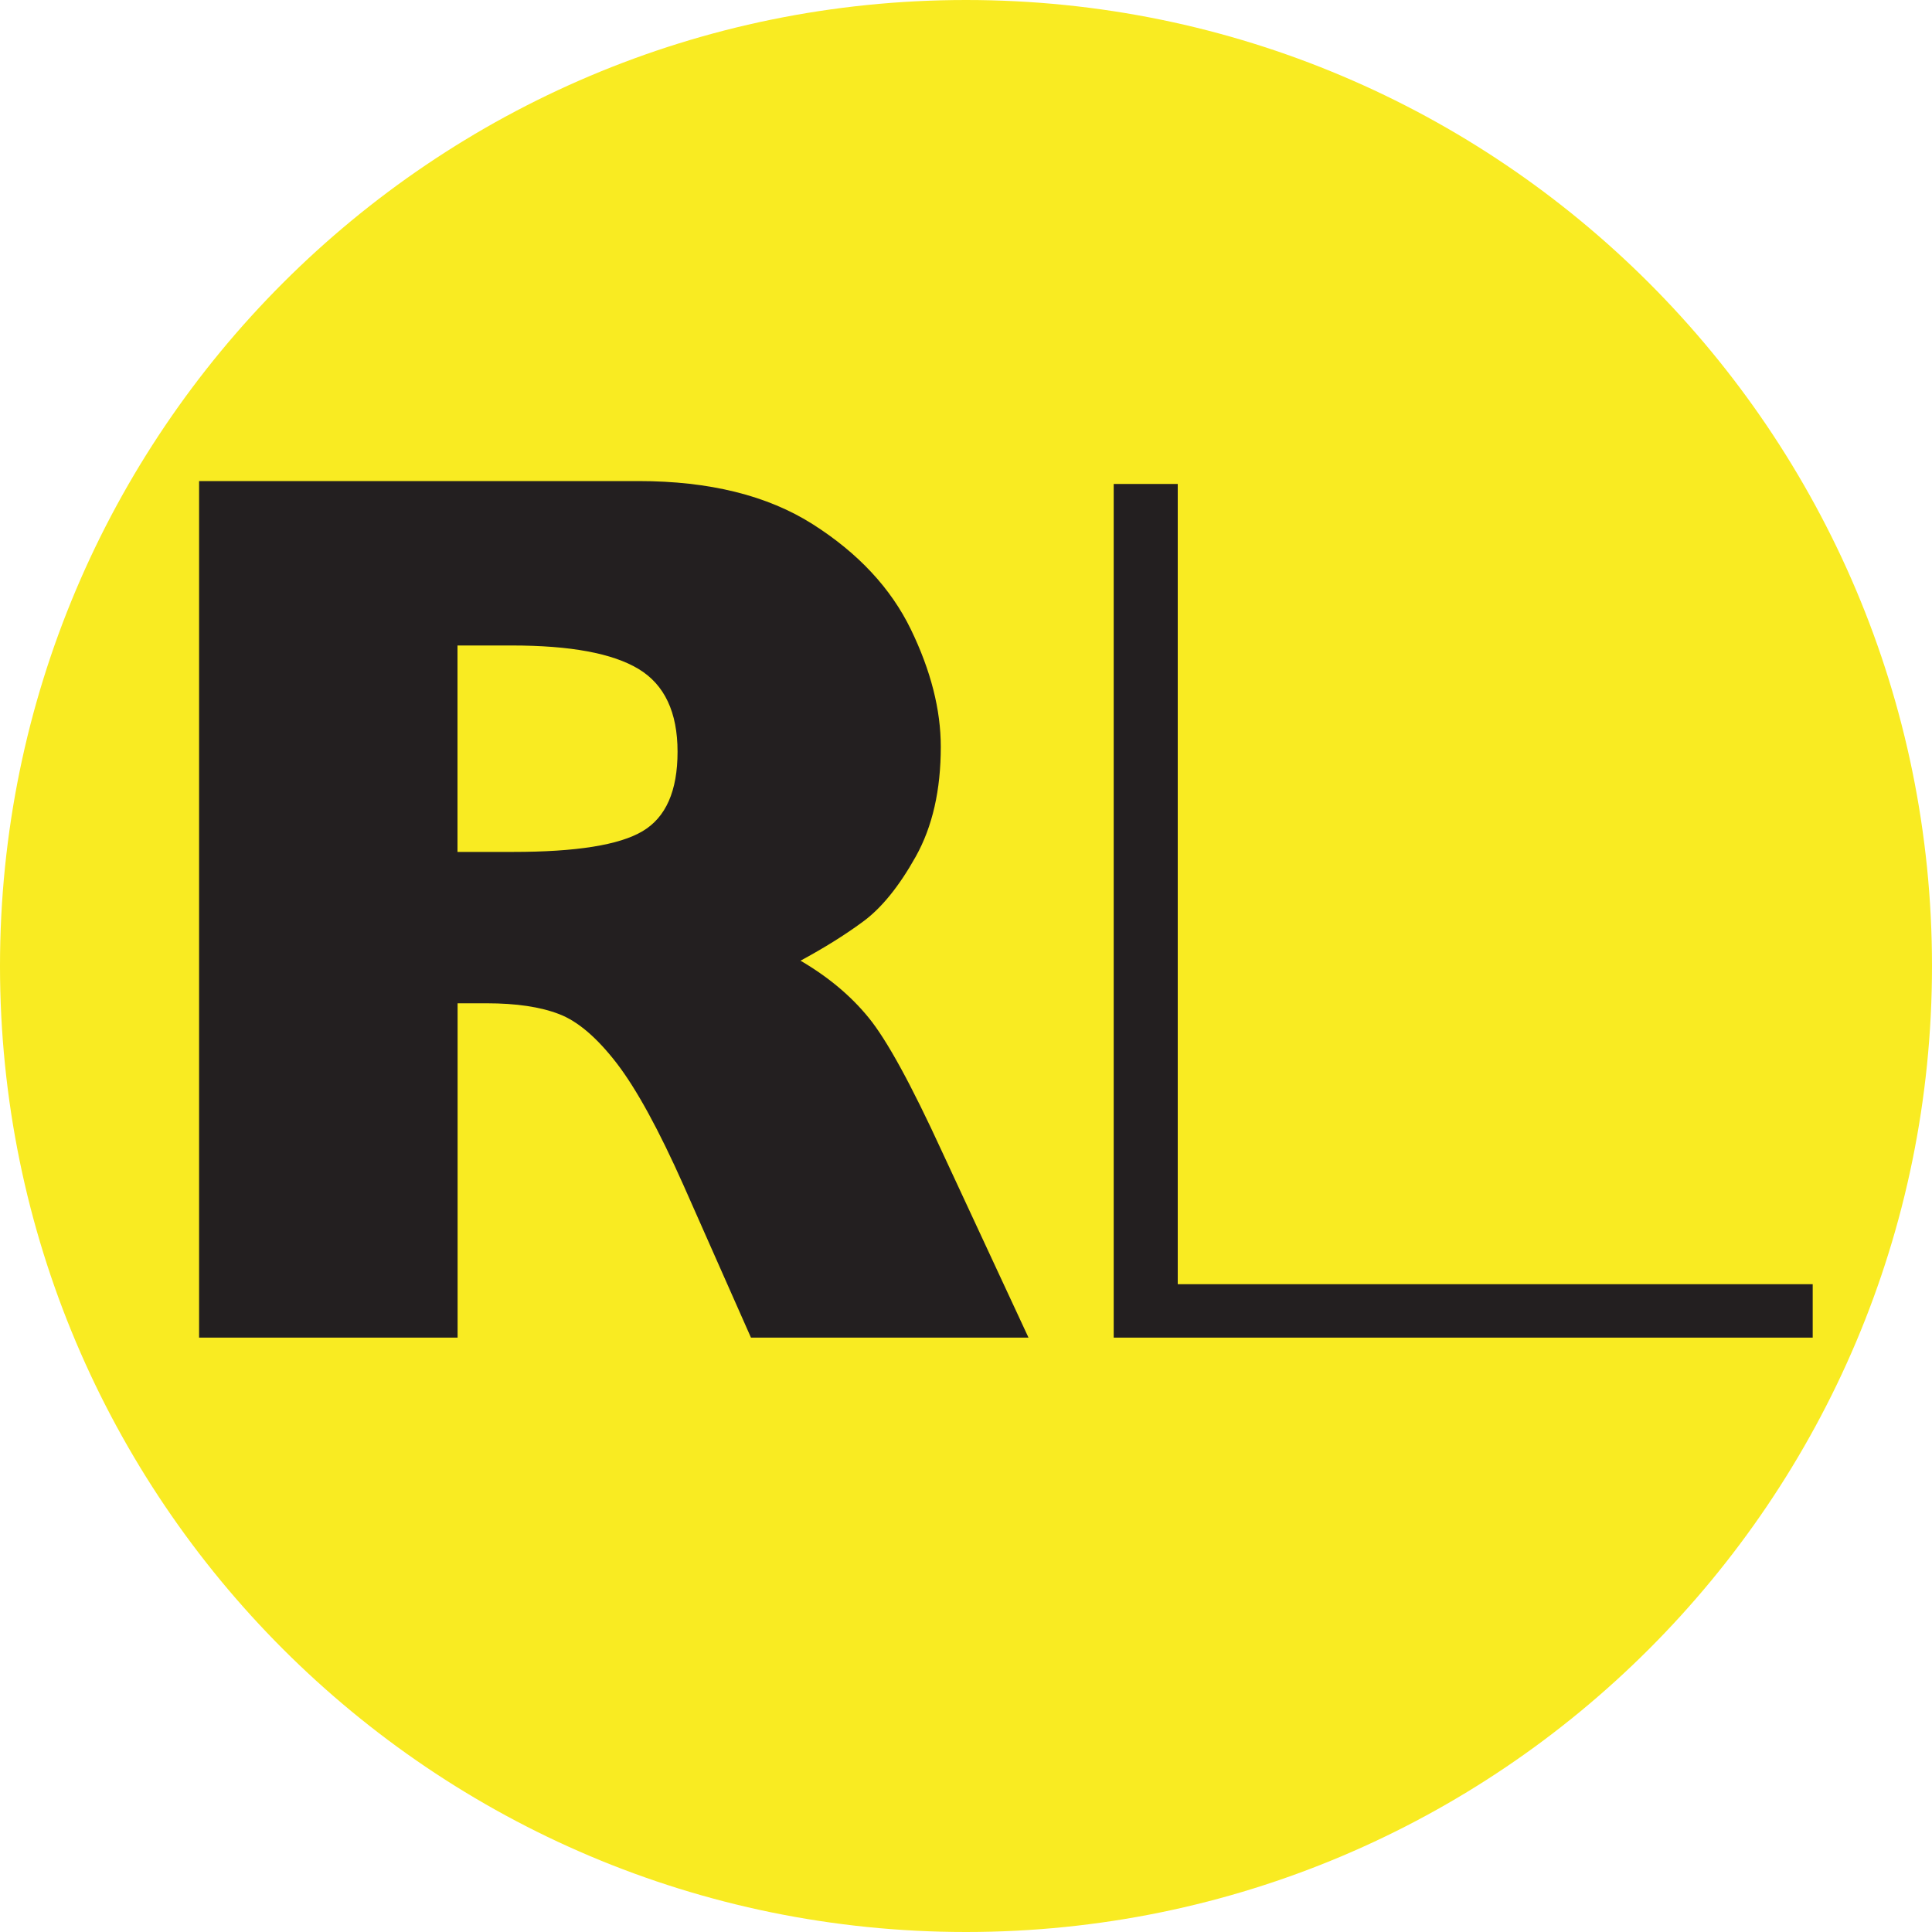
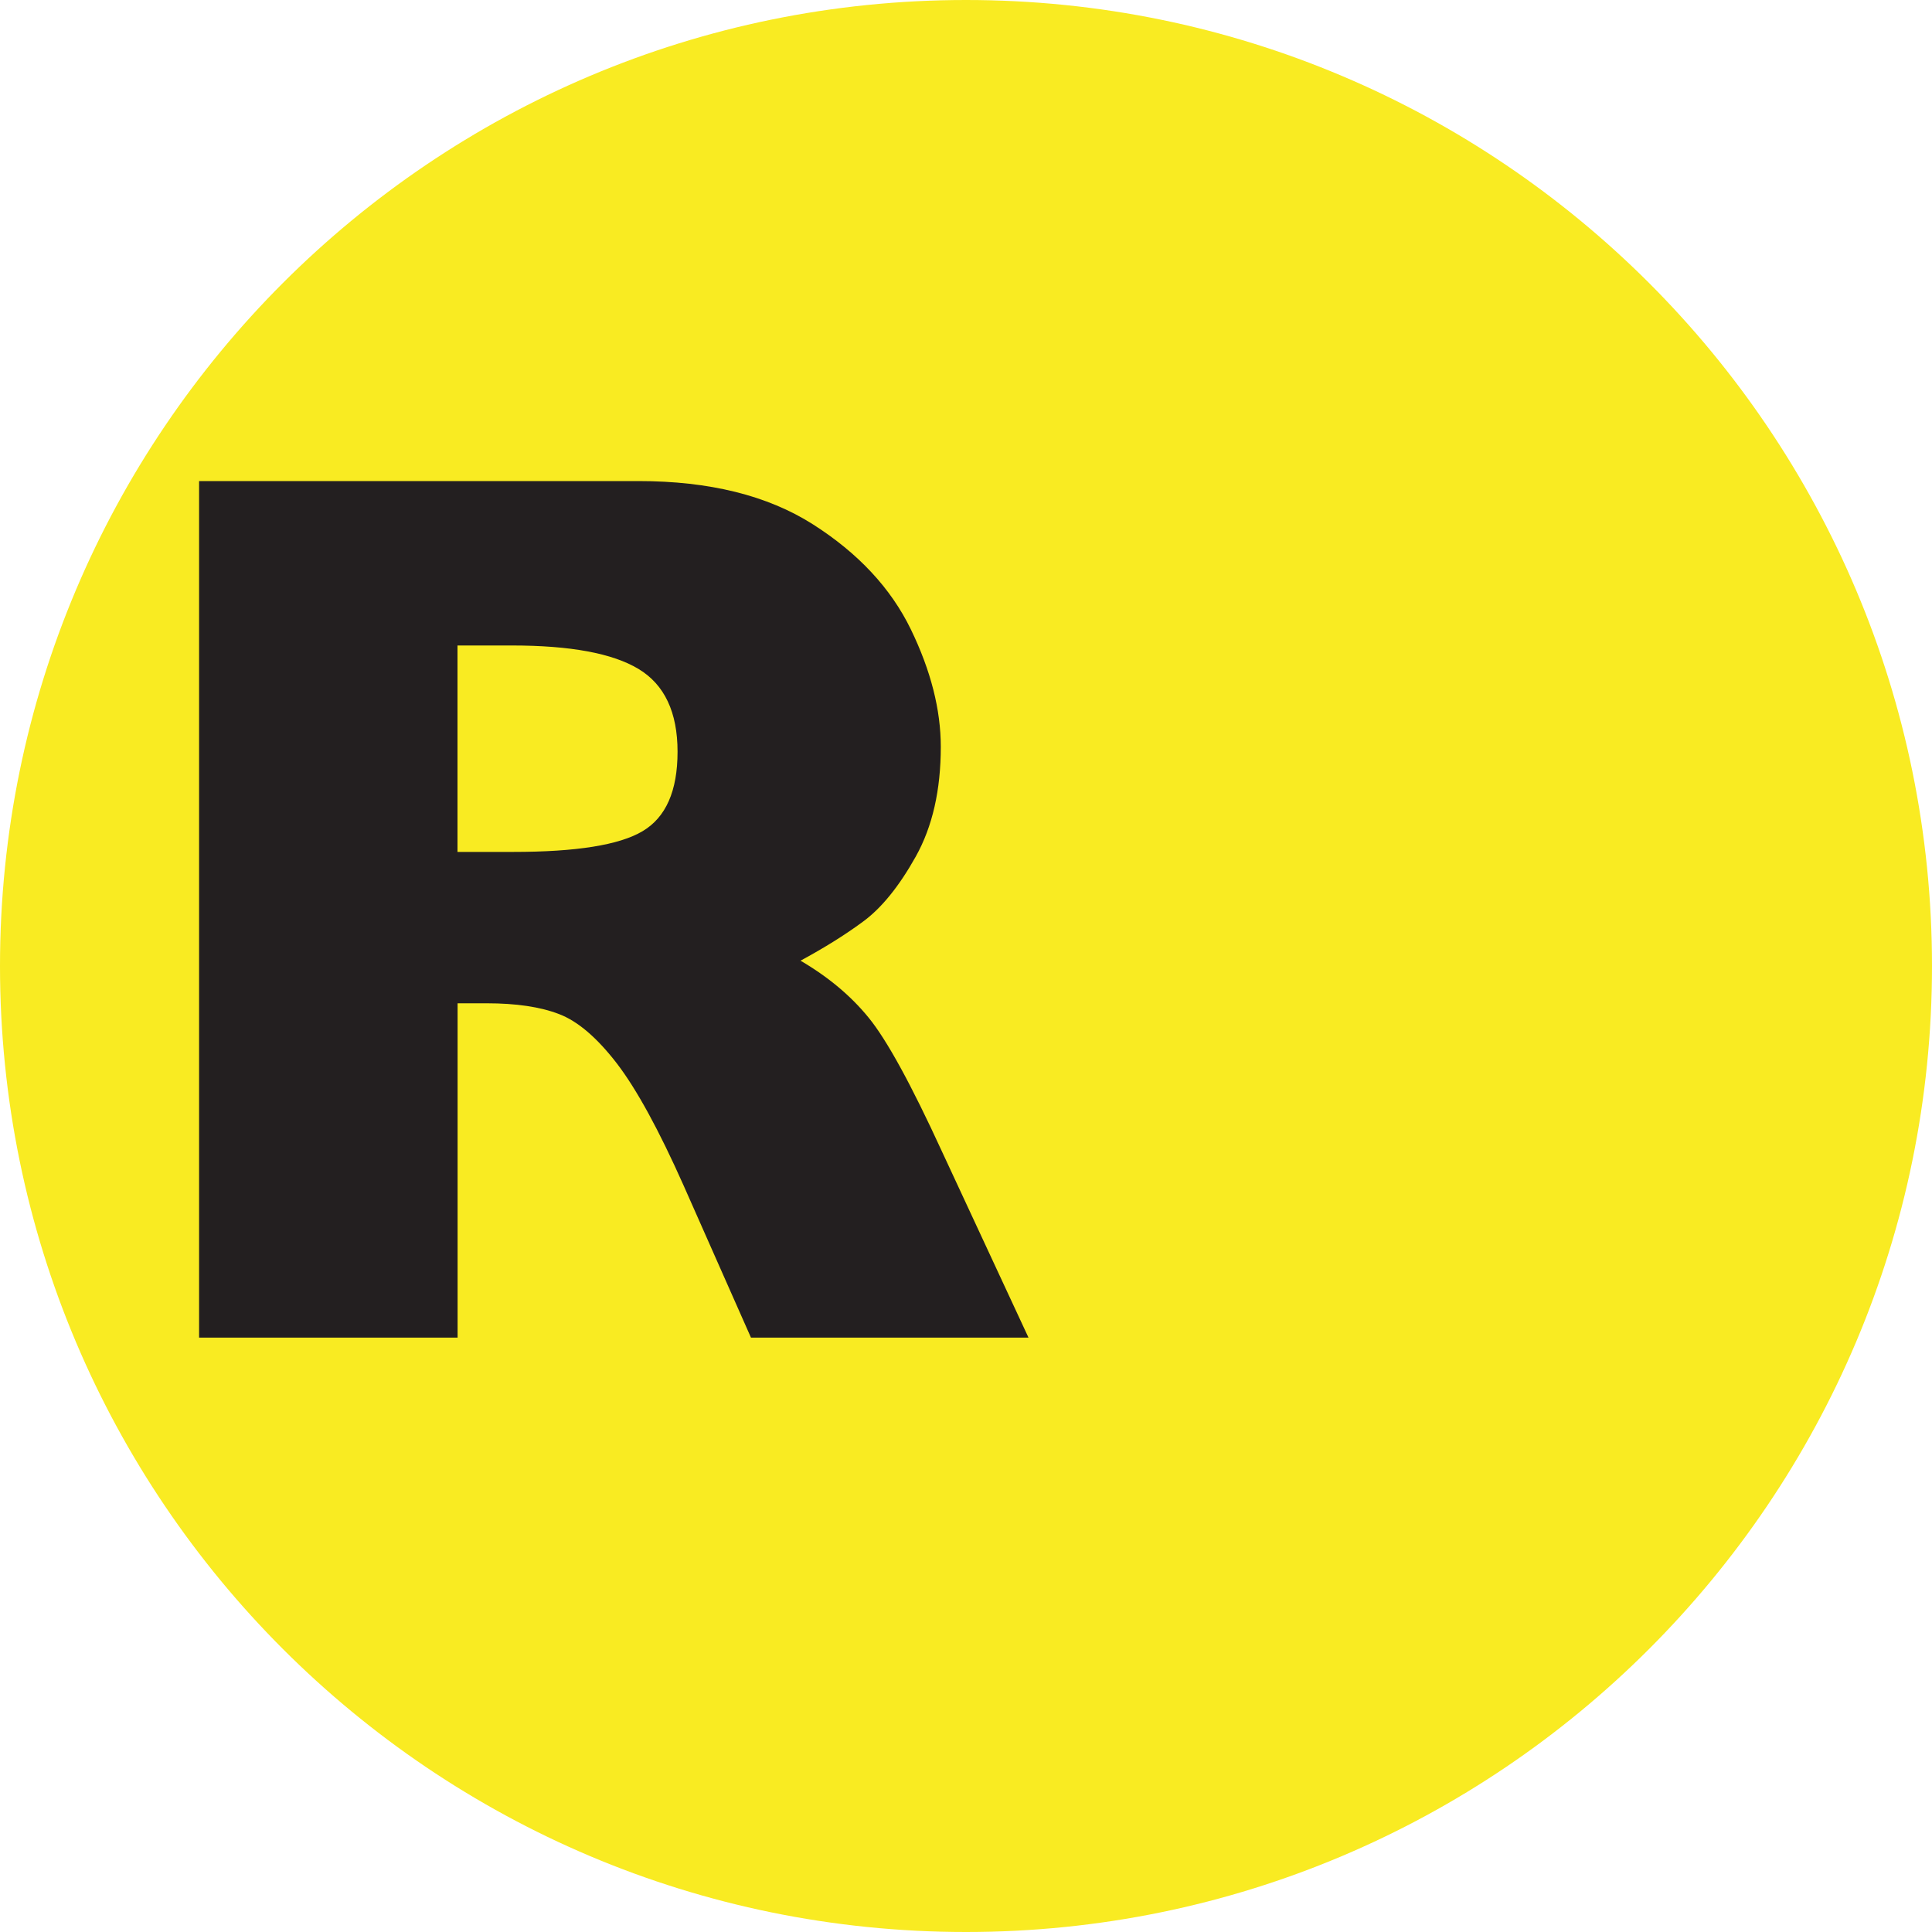
<svg xmlns="http://www.w3.org/2000/svg" version="1.1" x="0px" y="0px" width="20px" height="20px" viewBox="0 0 20 20" enable-background="new 0 0 20 20" xml:space="preserve">
  <g id="Layer_1">
</g>
  <g id="Isolation_Mode">
    <g>
      <path fill="#F9EB22" d="M20,10c0,5.522-4.478,10-10,10C4.477,20,0,15.522,0,10S4.477,0,10,0C15.522,0,20,4.478,20,10" />
      <path fill="#231F20" d="M7.014,7.782c0-0.409-0.135-0.695-0.404-0.857C6.341,6.763,5.905,6.682,5.299,6.682H4.736v2.137h0.575    c0.653,0,1.099-0.071,1.34-0.214C6.893,8.462,7.014,8.188,7.014,7.782 M10.647,13.847H7.774l-0.697-1.574    c-0.256-0.575-0.486-0.996-0.691-1.264c-0.205-0.266-0.404-0.437-0.598-0.511c-0.194-0.075-0.444-0.112-0.751-0.112h-0.3v3.461    H2.061V4.98H6.61c0.733,0,1.335,0.149,1.804,0.447c0.47,0.299,0.808,0.662,1.015,1.088c0.207,0.427,0.31,0.832,0.31,1.216    c0,0.448-0.086,0.826-0.259,1.136C9.307,9.176,9.125,9.401,8.932,9.542C8.741,9.683,8.525,9.816,8.287,9.945    c0.284,0.166,0.521,0.363,0.706,0.591c0.187,0.229,0.439,0.689,0.759,1.386L10.647,13.847" />
-       <polygon fill="#231F20" points="12.192,5.01 12.192,13.294 18.765,13.294 18.765,13.847 11.529,13.847 11.529,5.01   " />
    </g>
  </g>
</svg>